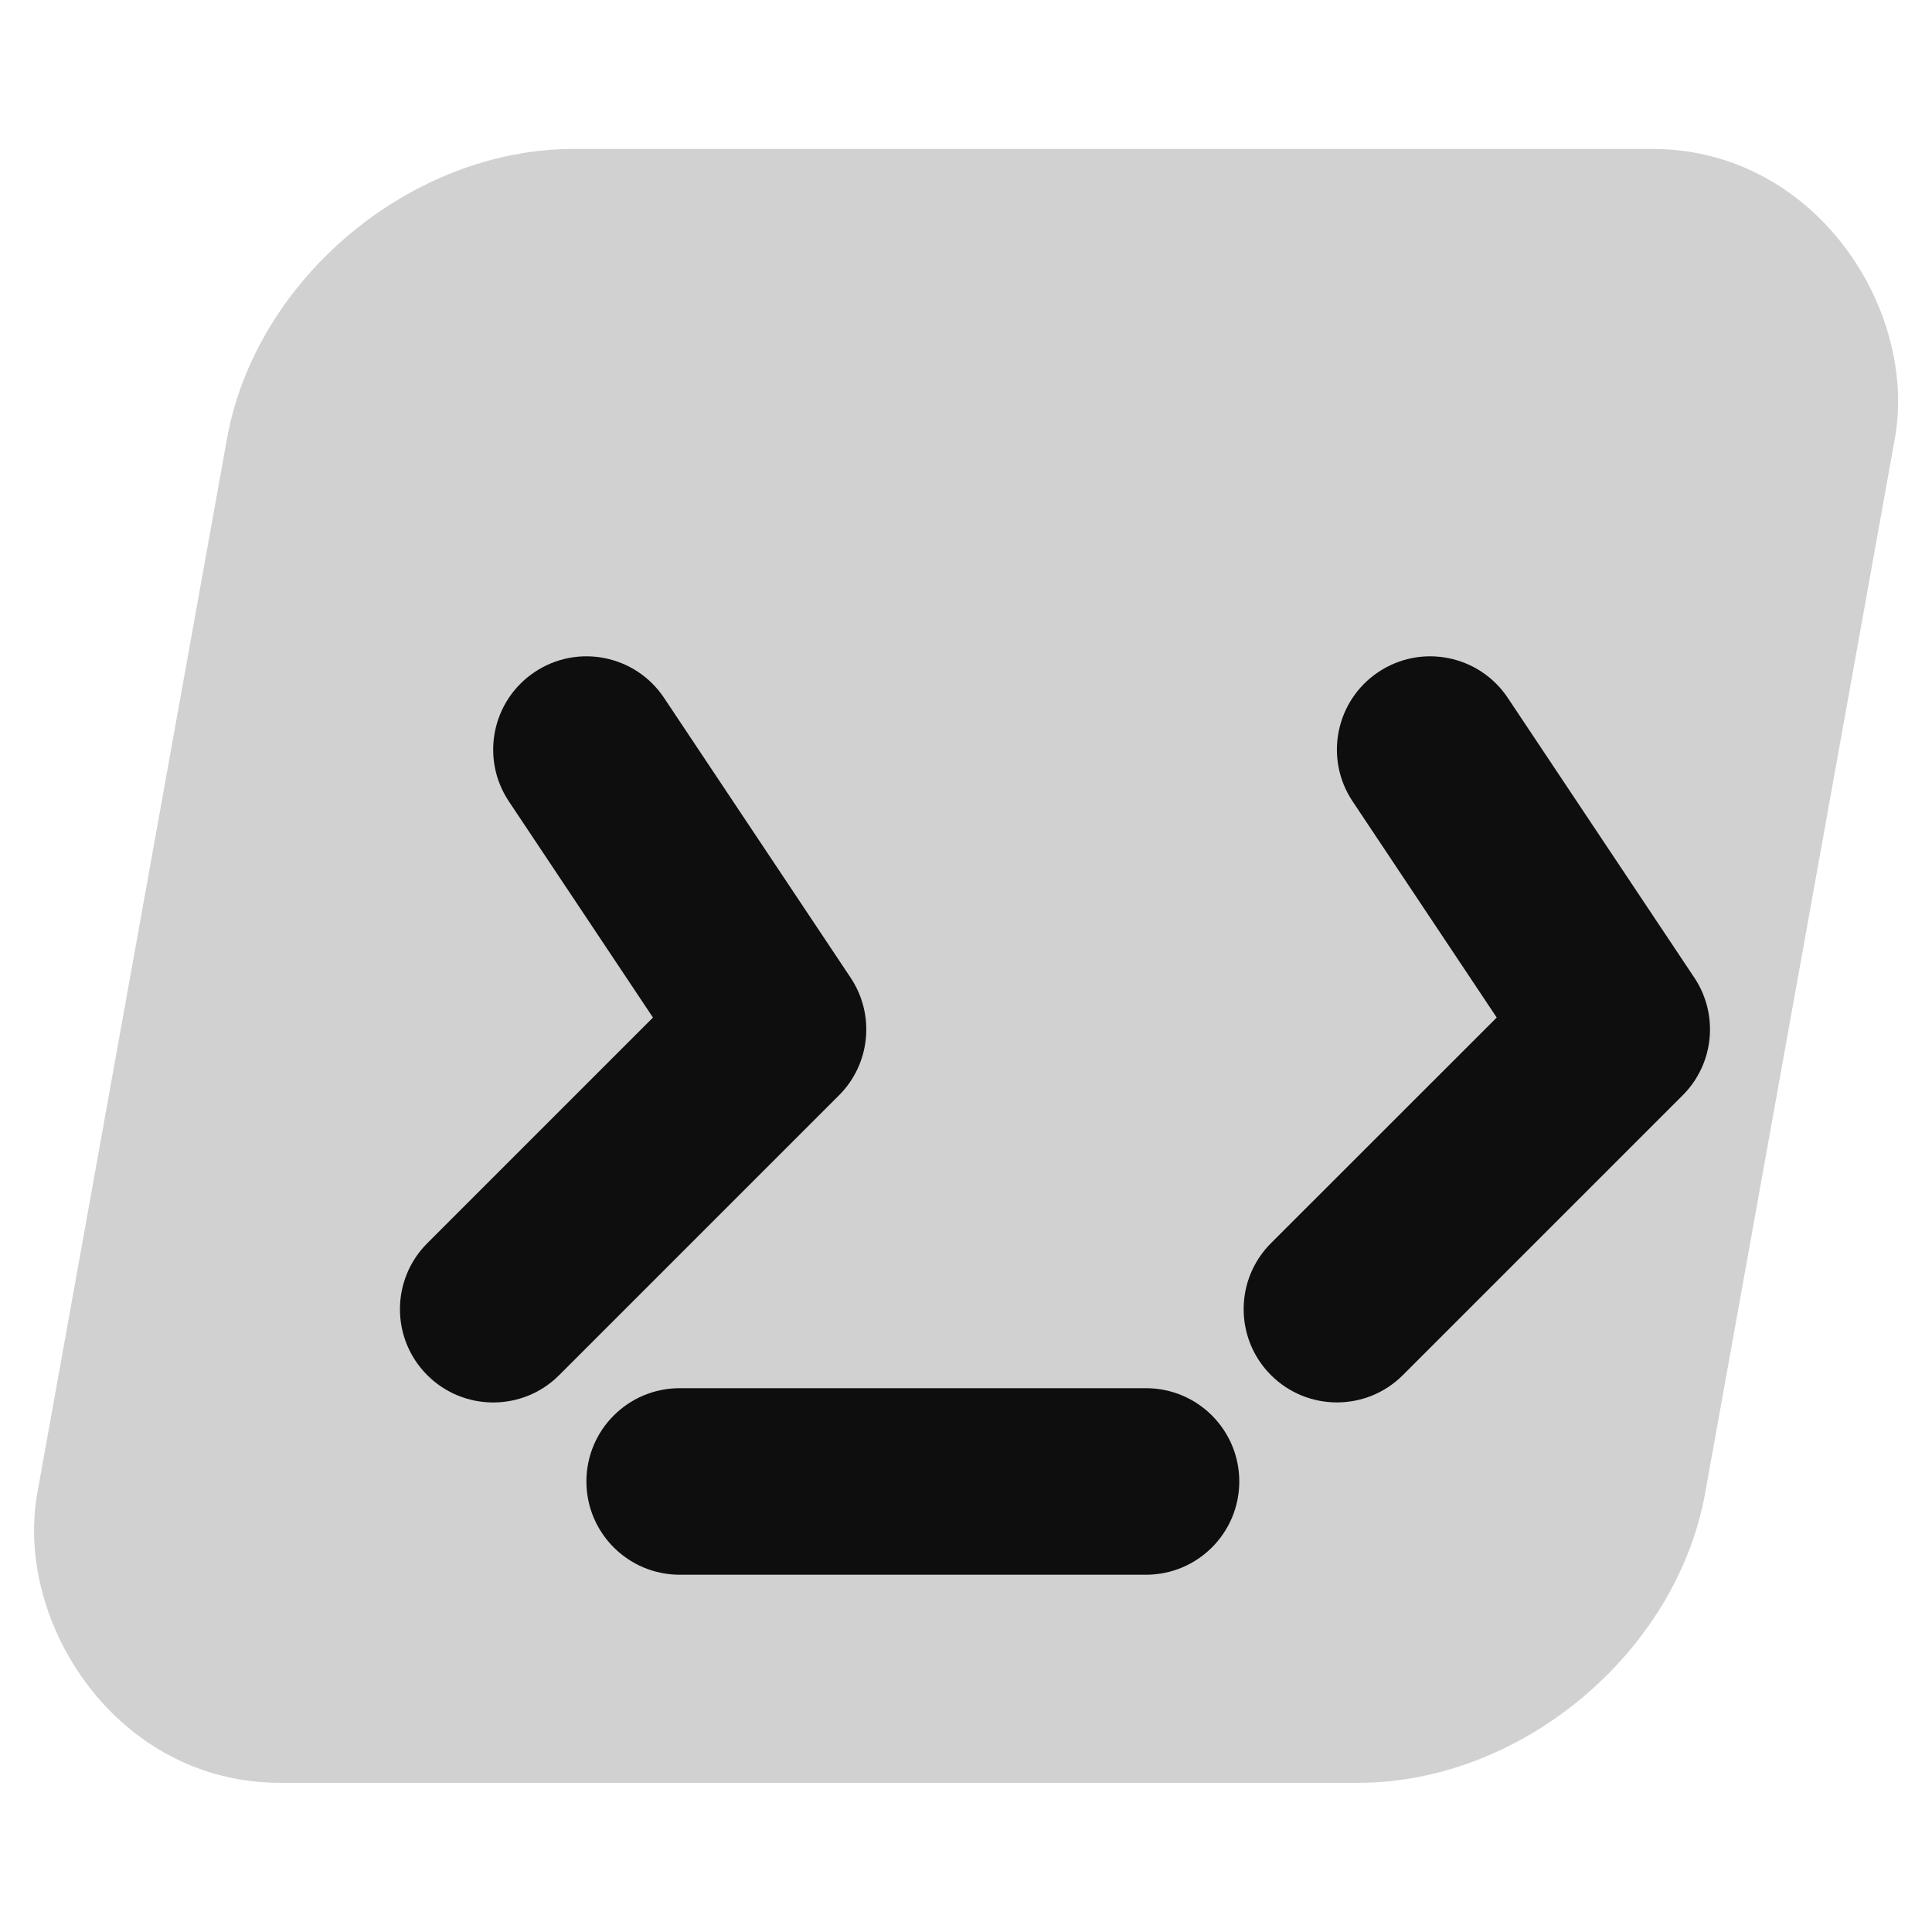
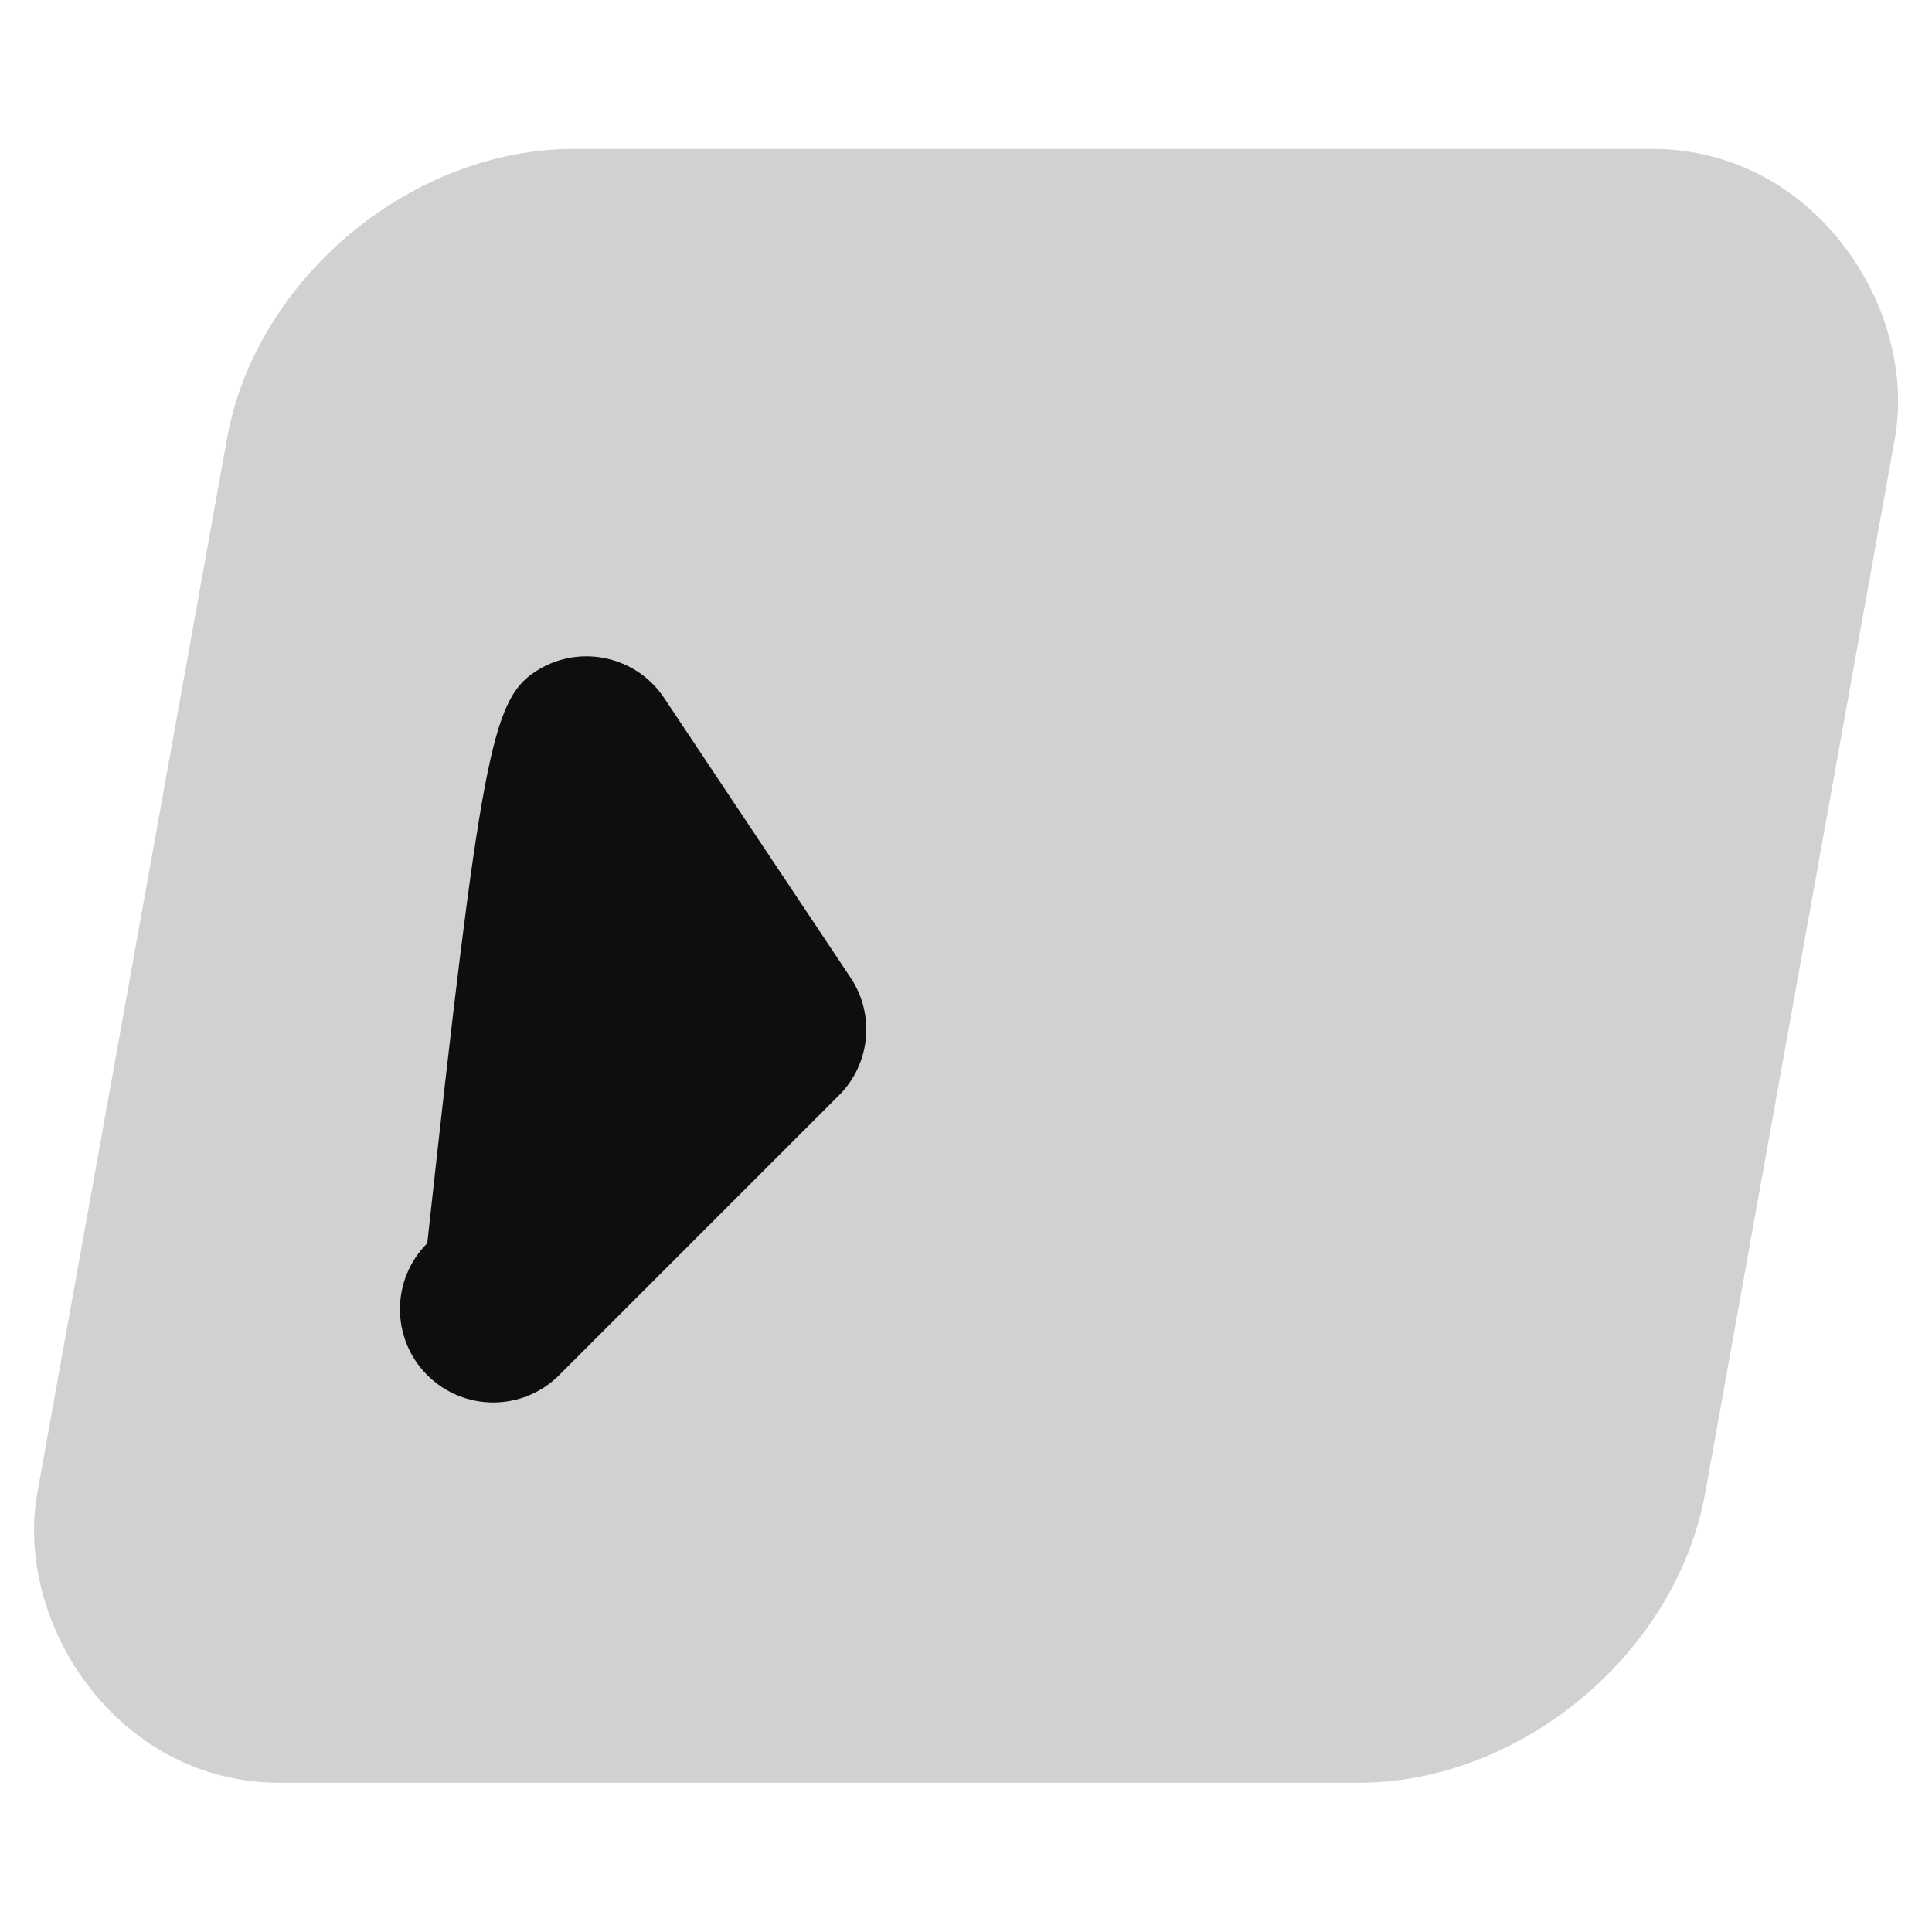
<svg xmlns="http://www.w3.org/2000/svg" xmlns:ns1="http://sodipodi.sourceforge.net/DTD/sodipodi-0.dtd" xmlns:ns2="http://www.inkscape.org/namespaces/inkscape" viewBox="0 -7 40 40" version="1.1" id="svg4" ns1:docname="dark-logo.svg" width="40" height="40" ns2:version="1.4-dev (1:1.4.0-dev+202403160151+300e768e46)">
  <ns1:namedview id="namedview4" pagecolor="#ffffff" bordercolor="#000000" borderopacity="0.25" ns2:showpageshadow="2" ns2:pageopacity="0.0" ns2:pagecheckerboard="0" ns2:deskcolor="#d1d1d1" ns2:zoom="5.7515528" ns2:cx="66.242981" ns2:cy="43.031857" ns2:window-width="1440" ns2:window-height="836" ns2:window-x="0" ns2:window-y="0" ns2:window-maximized="1" ns2:current-layer="svg4" showgrid="false" />
  <defs id="defs4">
    <linearGradient id="a" x1="2.5" x2="21.61" y1="2.65" y2="25.4" gradientUnits="userSpaceOnUse">
      <stop stop-color="#FBD57F" id="stop3" />
      <stop offset="1" stop-color="#D17F0D" id="stop4" />
    </linearGradient>
  </defs>
  <rect style="fill:#d1d1d1;fill-opacity:1;stroke:none;stroke-width:1.065;stroke-opacity:1" id="rect3" width="34.531" height="34.377" x="5.074" y="-3.98" ry="6.099" transform="matrix(1,0,-0.177,0.984,0,0)" />
-   <path d="m 23.727,25.603 c 1.066,0 1.931,-0.864 1.931,-1.931 0,-1.066 -0.864,-1.931 -1.931,-1.931 h -9.655 c -1.066,0 -1.931,0.864 -1.931,1.931 0,1.066 0.865,1.931 1.931,1.931 z" style="clip-rule:evenodd;fill:#0e0e0e;fill-opacity:1;fill-rule:evenodd;stroke-width:1.931;stroke:none;stroke-opacity:1" id="path1-5" />
-   <path d="m 11.071,6.913 c 0.887,-0.592 2.086,-0.352 2.678,0.536 l 3.862,5.793 c 0.511,0.766 0.41,1.786 -0.241,2.436 l -5.793,5.793 c -0.754,0.754 -1.977,0.754 -2.731,0 -0.754,-0.754 -0.754,-1.977 0,-2.731 L 13.519,14.067 10.535,9.591 C 9.944,8.704 10.183,7.505 11.071,6.913 Z" style="clip-rule:evenodd;fill:#0e0e0e;fill-opacity:1;fill-rule:evenodd;stroke-width:1.931;stroke:none;stroke-opacity:1" id="path1-6" />
-   <path d="m 28.539,6.913 c 0.887,-0.592 2.086,-0.352 2.678,0.536 L 35.079,13.241 c 0.511,0.766 0.41,1.786 -0.241,2.436 l -5.793,5.793 c -0.754,0.754 -1.977,0.754 -2.731,0 -0.754,-0.754 -0.754,-1.977 0,-2.731 L 30.988,14.067 28.004,9.591 C 27.412,8.704 27.652,7.505 28.539,6.913 Z" style="clip-rule:evenodd;fill:#0e0e0e;fill-opacity:1;fill-rule:evenodd;stroke-width:1.931;stroke:none;stroke-opacity:1" id="path1-7" />
+   <path d="m 11.071,6.913 c 0.887,-0.592 2.086,-0.352 2.678,0.536 l 3.862,5.793 c 0.511,0.766 0.41,1.786 -0.241,2.436 l -5.793,5.793 c -0.754,0.754 -1.977,0.754 -2.731,0 -0.754,-0.754 -0.754,-1.977 0,-2.731 C 9.944,8.704 10.183,7.505 11.071,6.913 Z" style="clip-rule:evenodd;fill:#0e0e0e;fill-opacity:1;fill-rule:evenodd;stroke-width:1.931;stroke:none;stroke-opacity:1" id="path1-6" />
</svg>